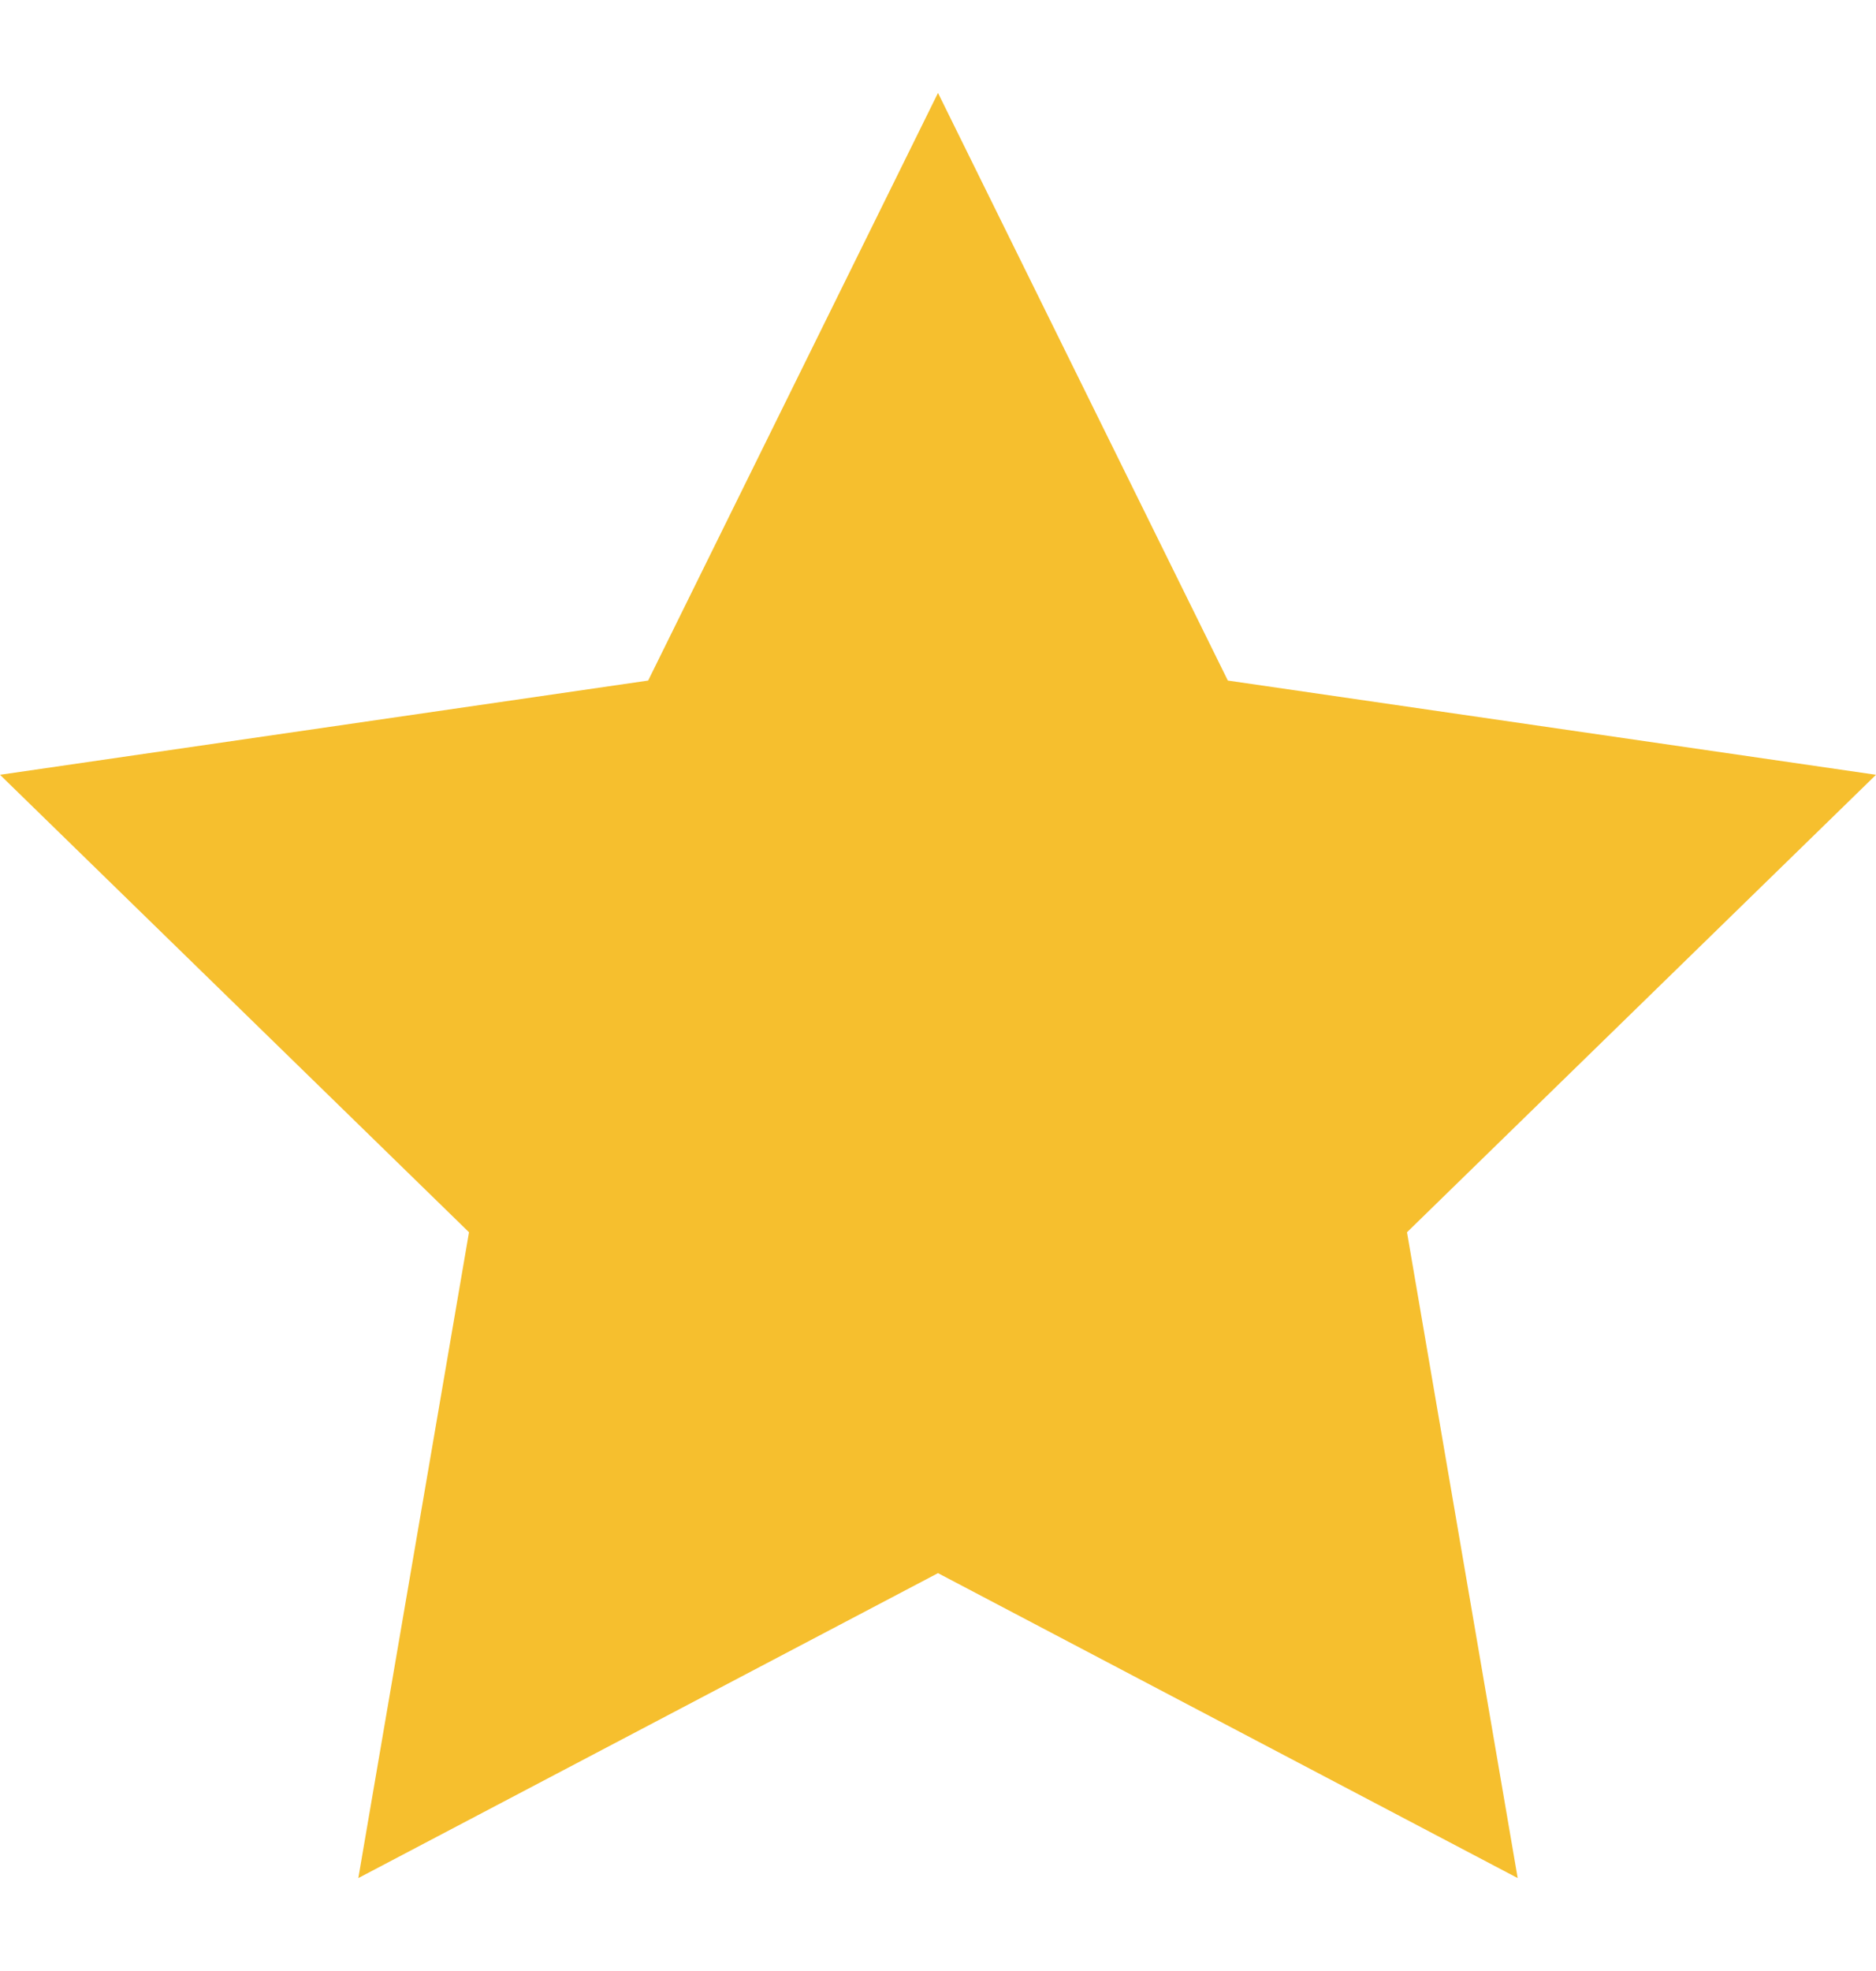
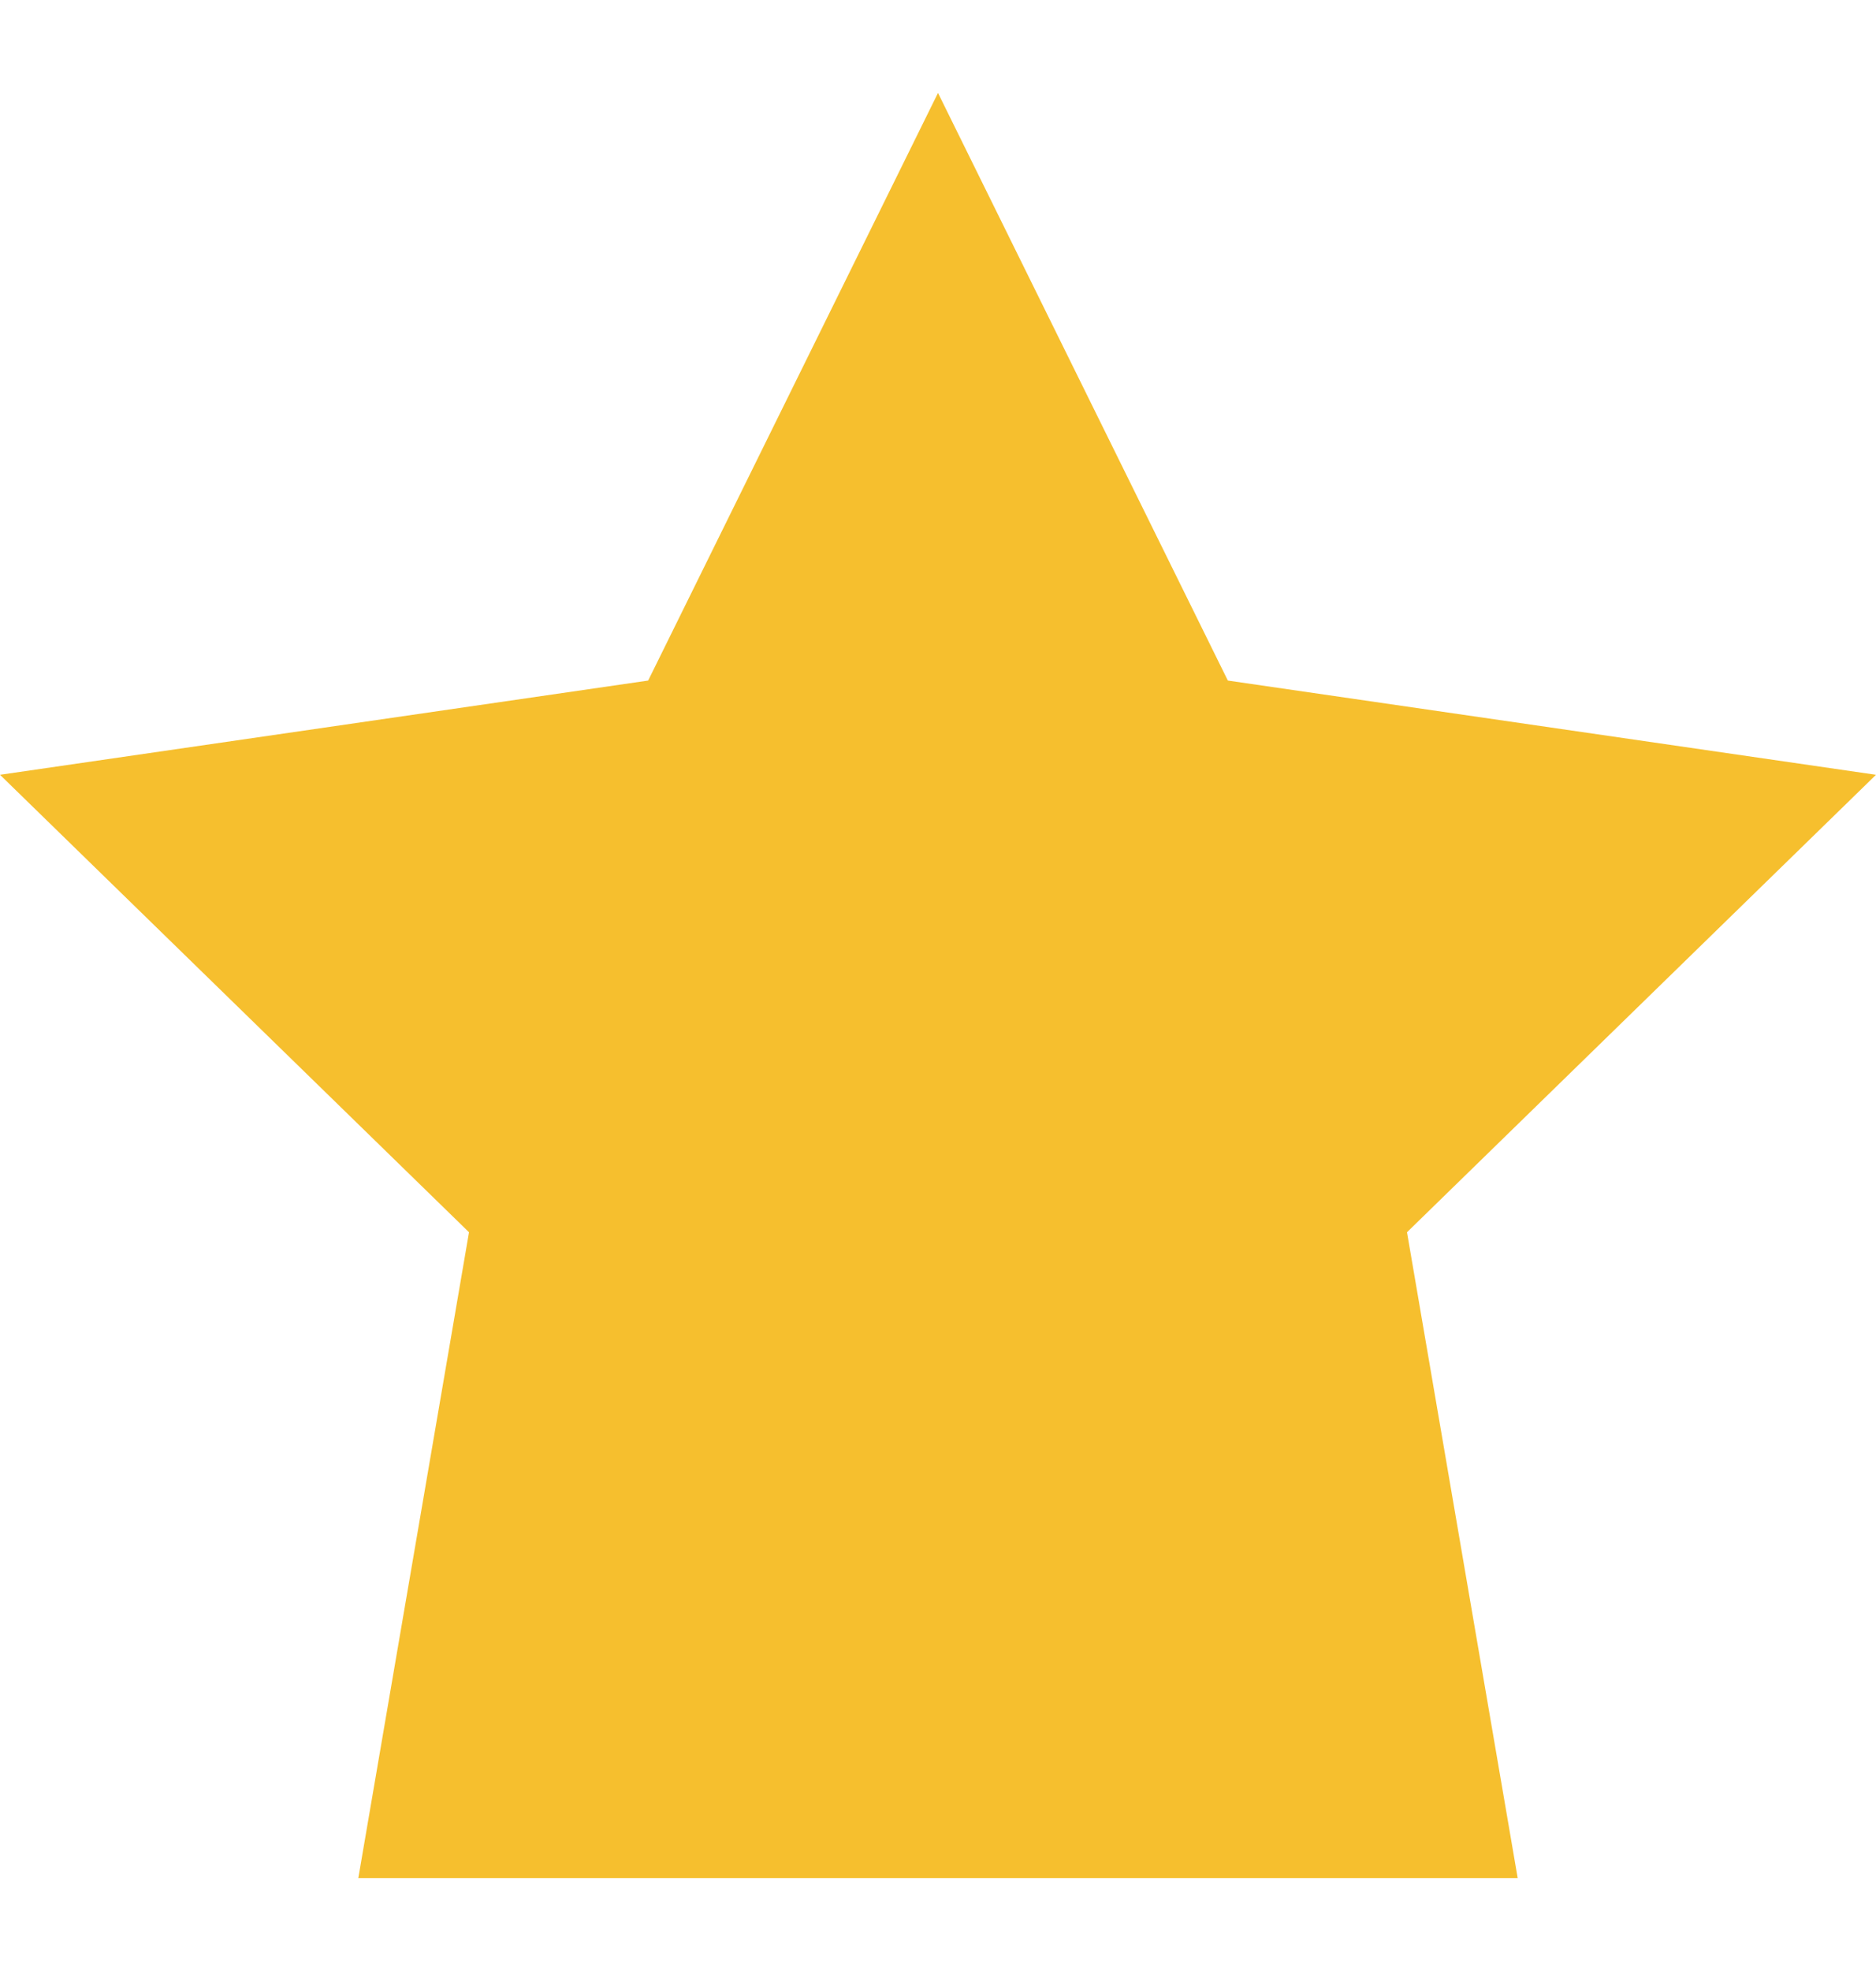
<svg xmlns="http://www.w3.org/2000/svg" width="20" height="21" viewBox="0 0 20 21" fill="none">
-   <path d="M20 8.255L13.09 7.251L10 0.99L6.91 7.251L0 8.255L5 13.129L3.82 20.01L10 16.761L16.18 20.01L15 13.129L20 8.255Z" fill="#F6BF2E" />
+   <path d="M20 8.255L13.09 7.251L10 0.99L6.91 7.251L0 8.255L5 13.129L3.82 20.01L16.18 20.01L15 13.129L20 8.255Z" fill="#F6BF2E" />
</svg>